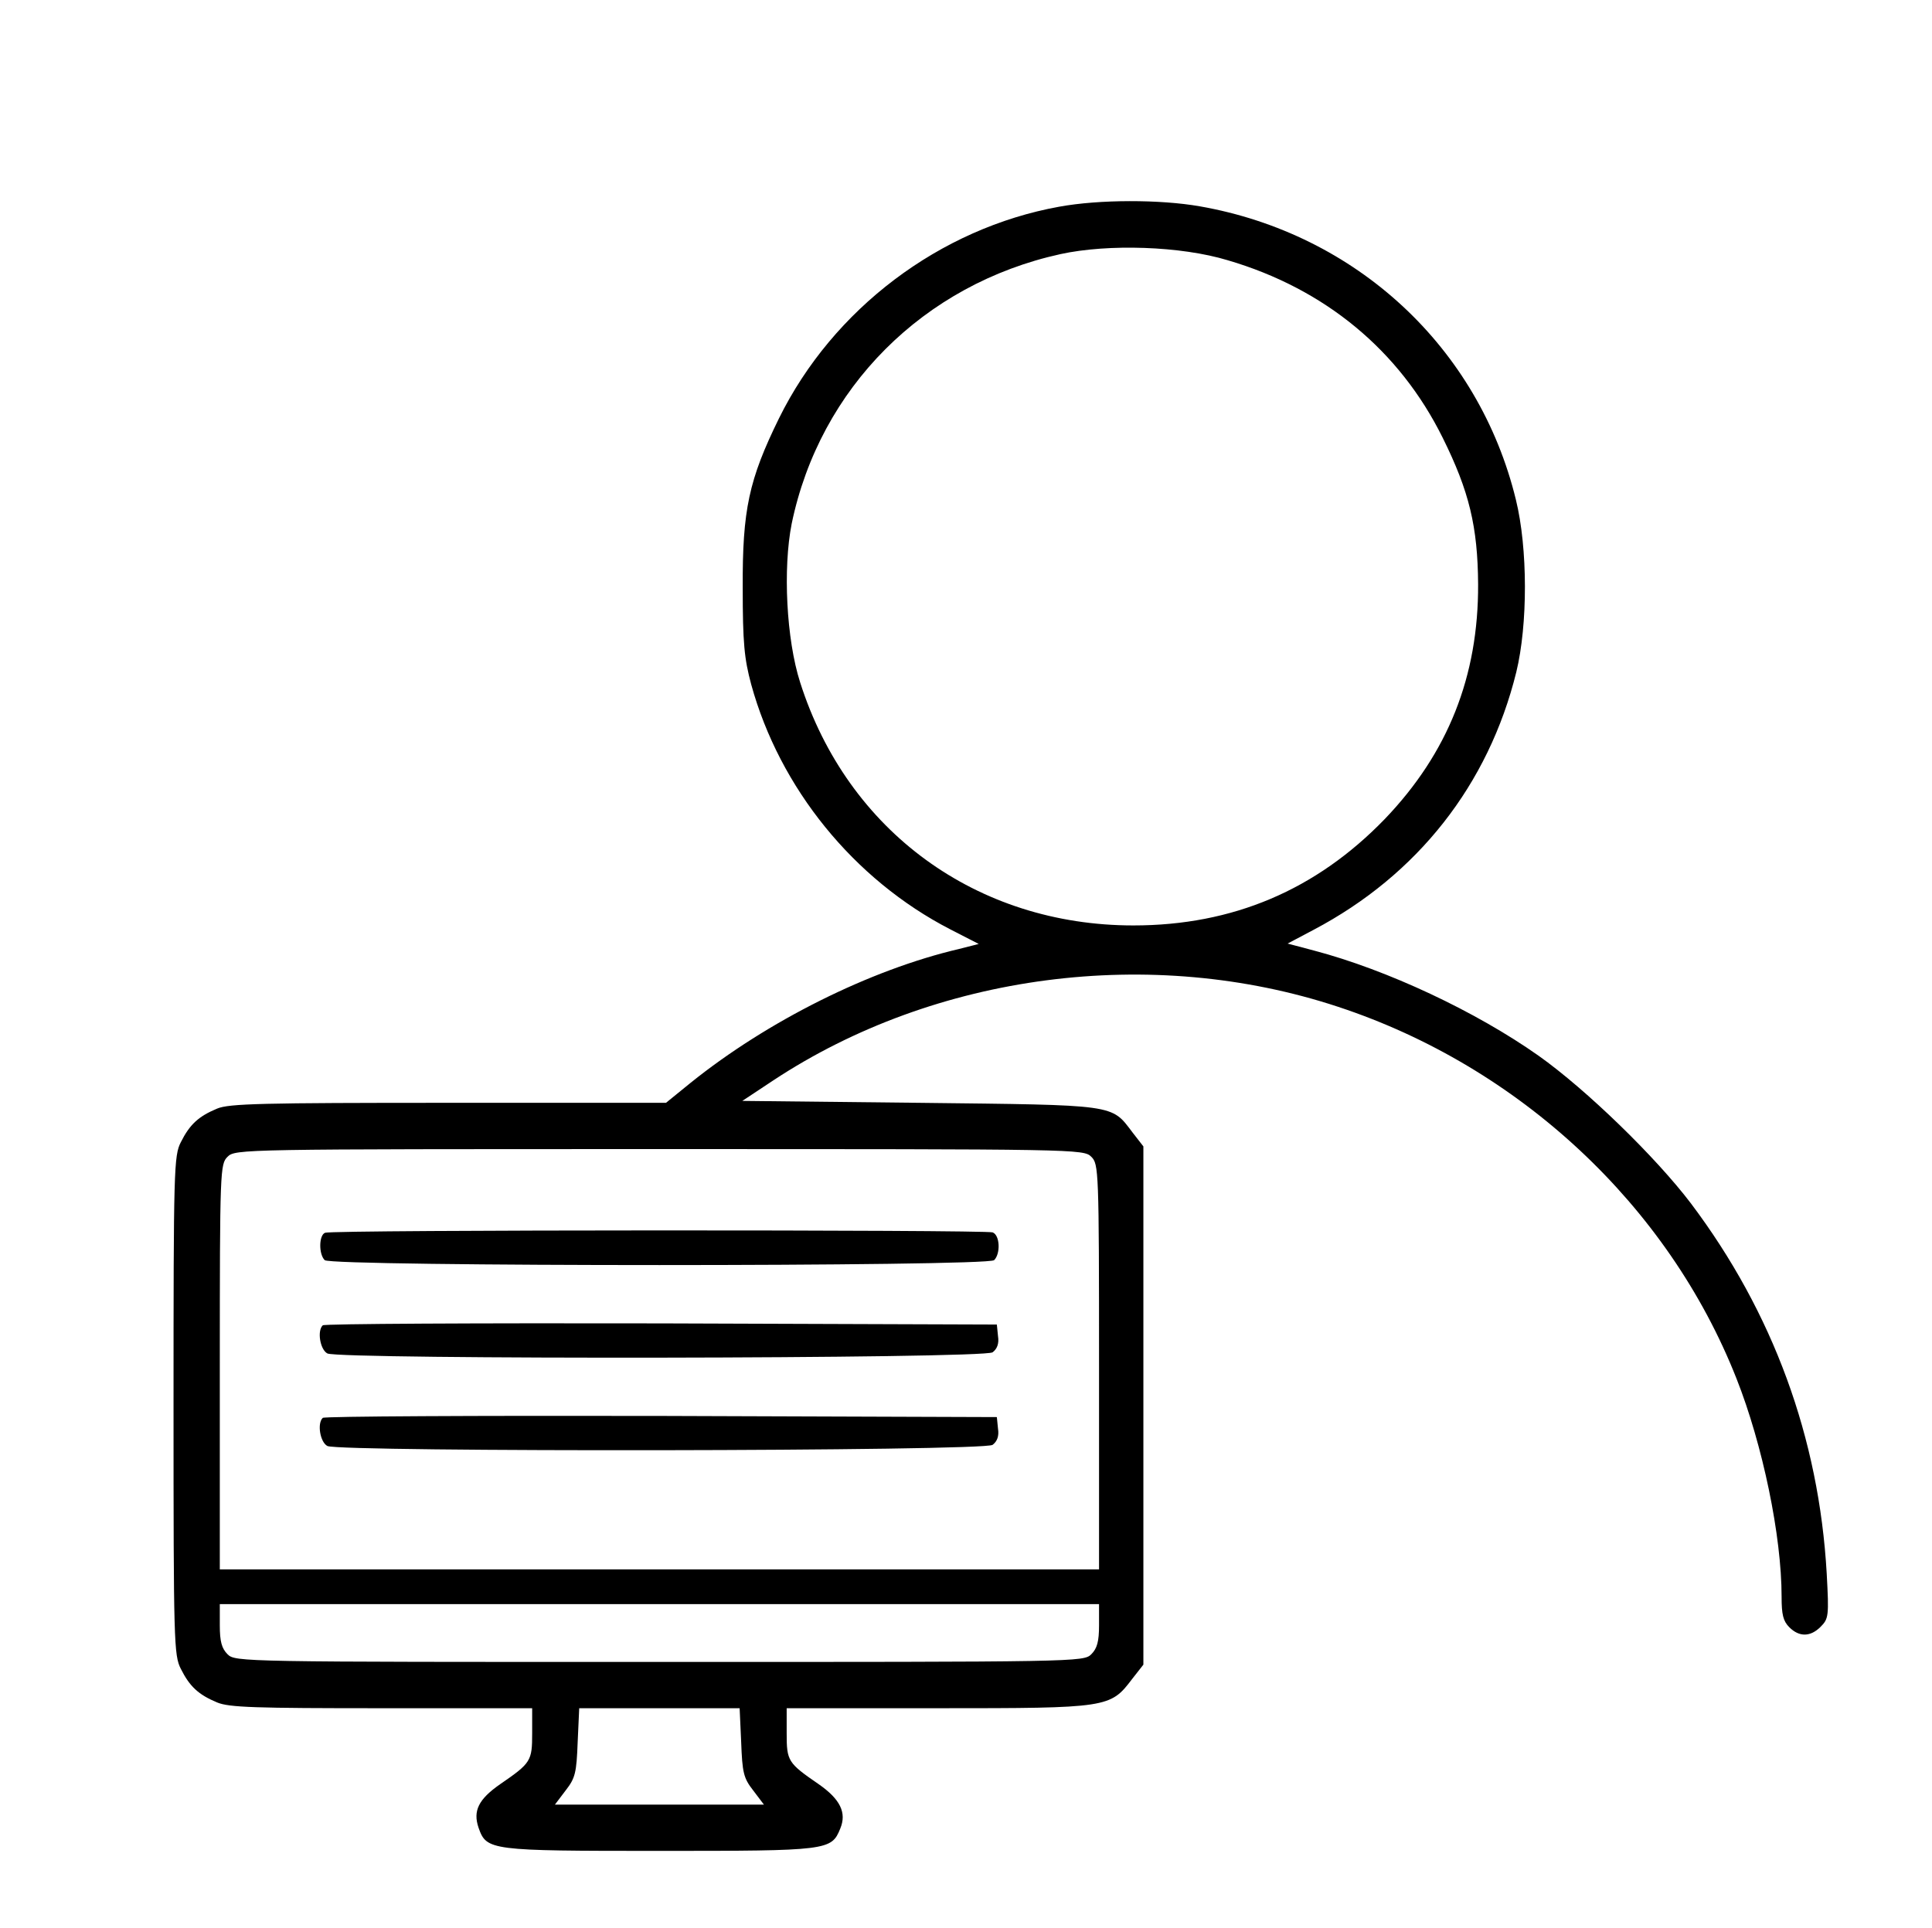
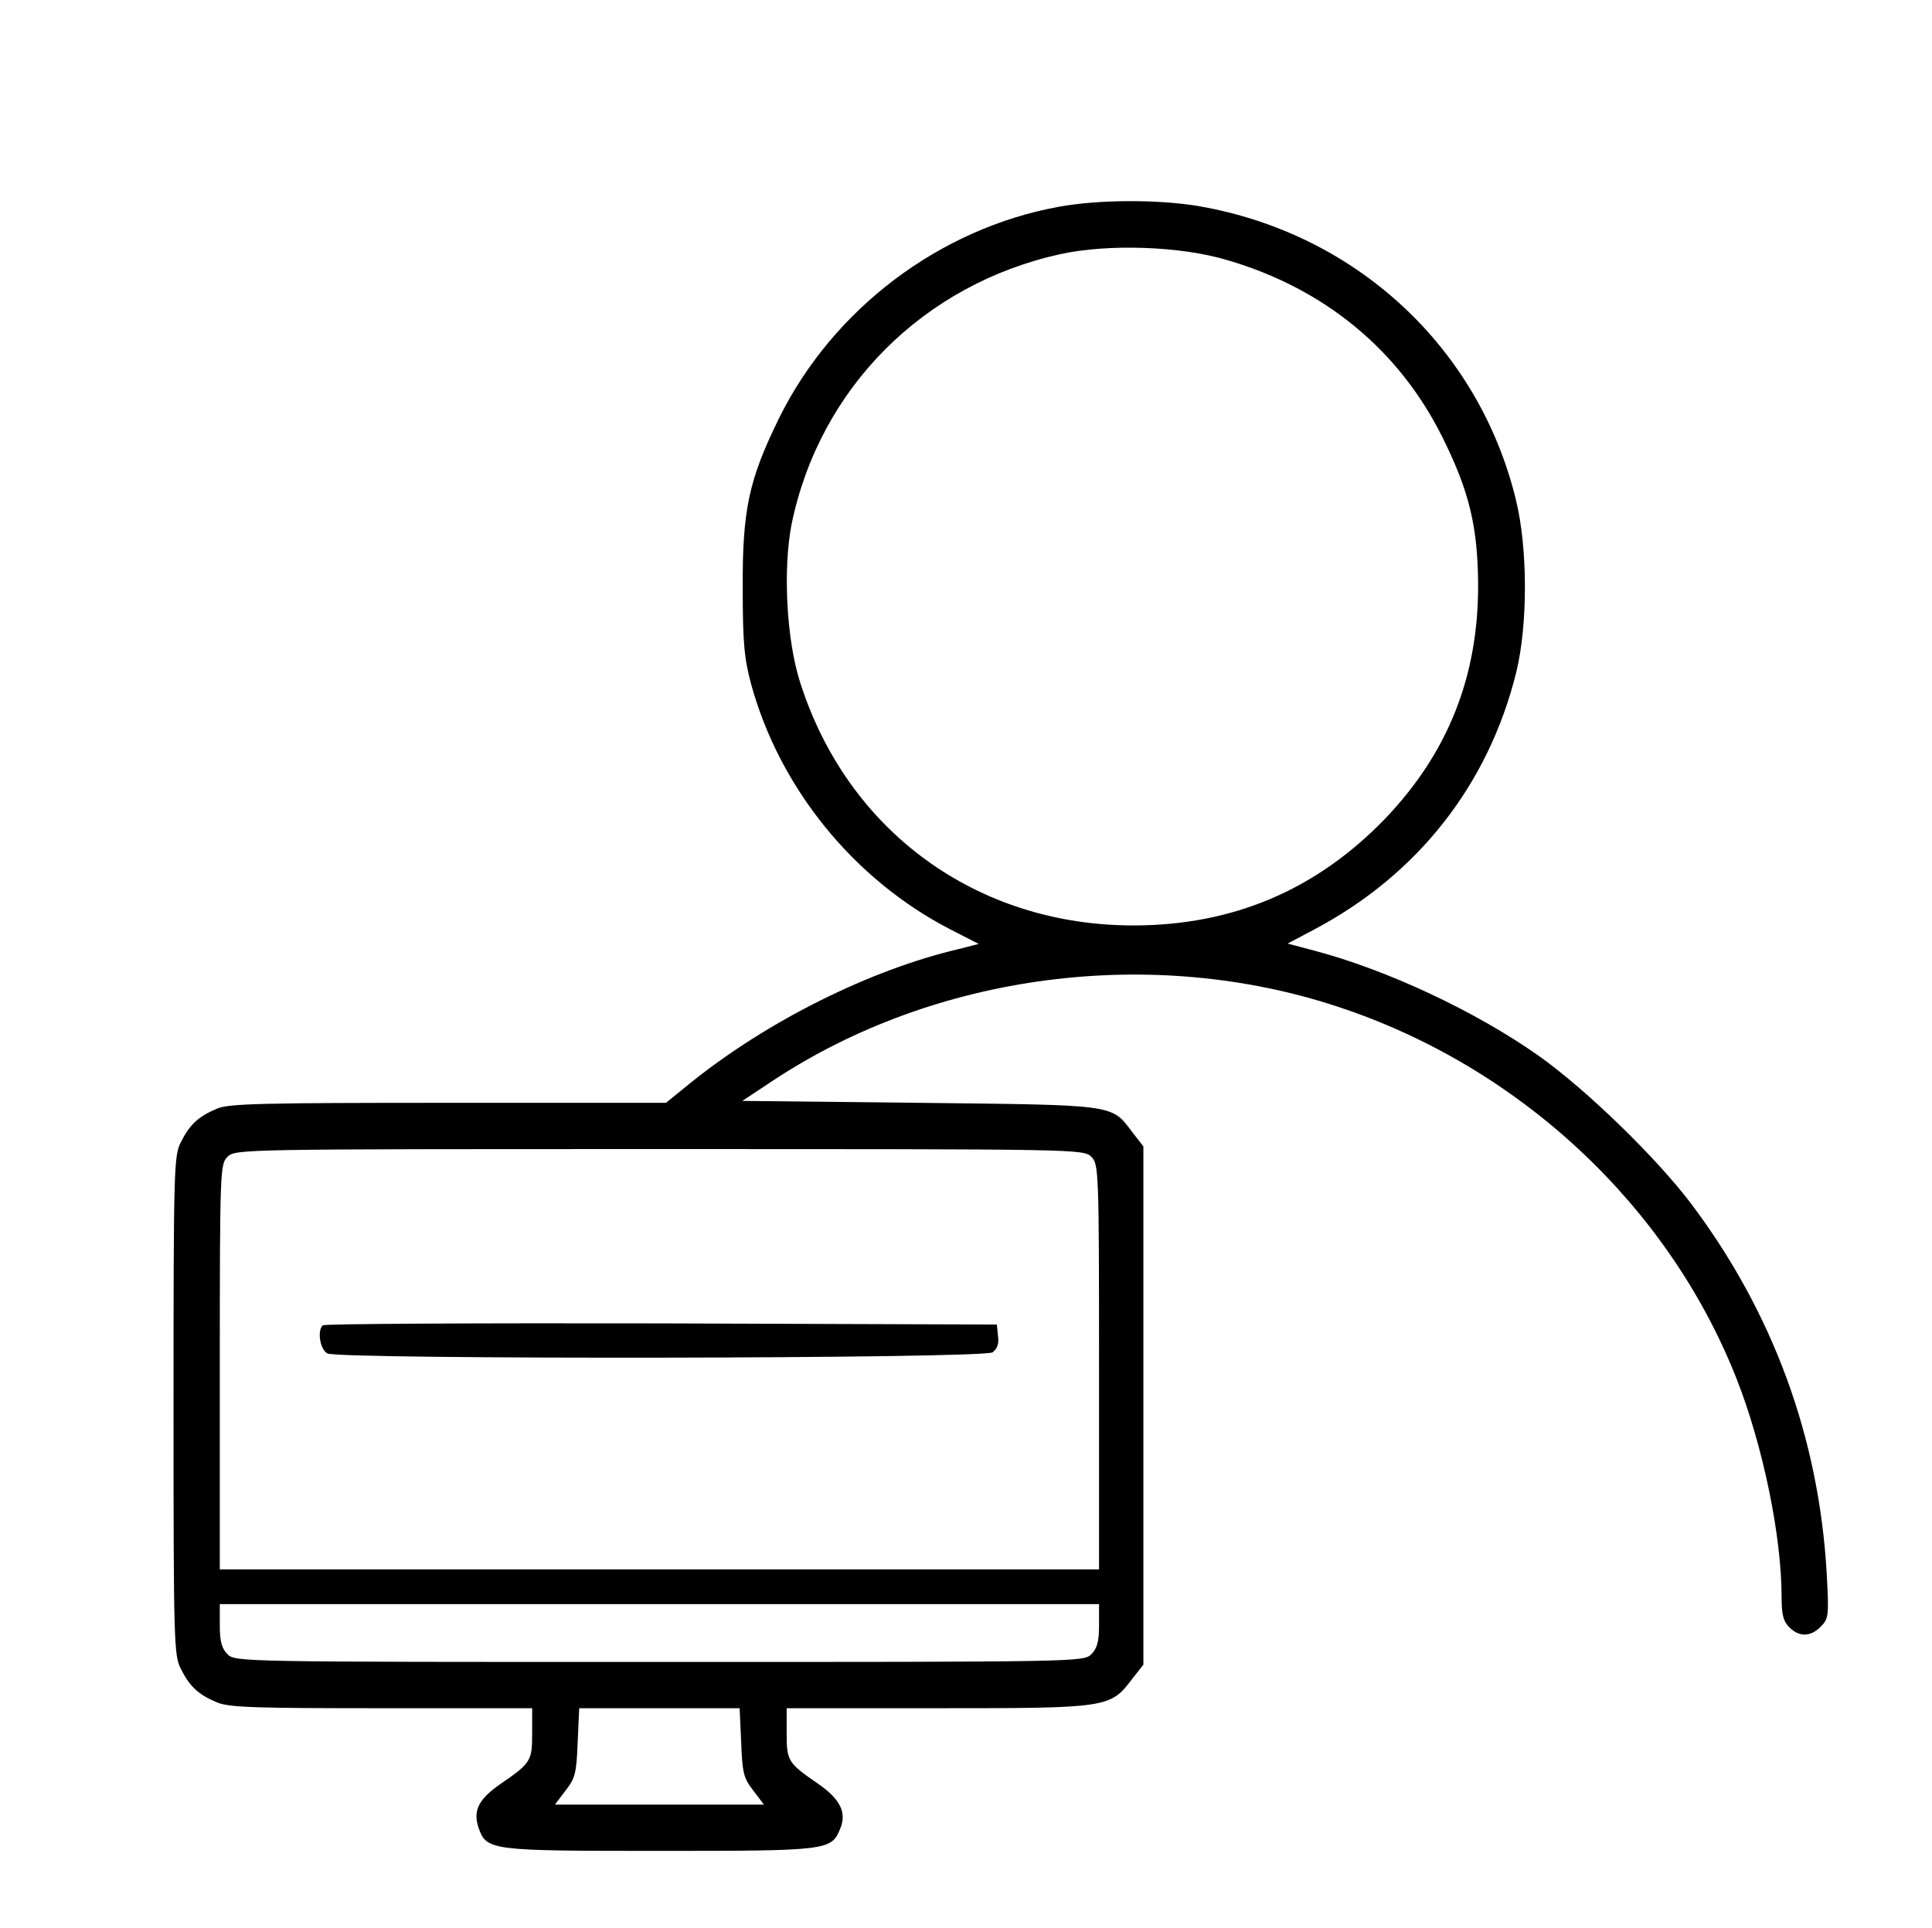
<svg xmlns="http://www.w3.org/2000/svg" version="1.0" width="501pt" height="500pt" viewBox="0 0 501 500" preserveAspectRatio="xMidYMid meet">
  <g transform="translate(0,500) scale(0.1,-0.1)" fill="#000000" stroke="none">
    <path d="M2747 4464 c-310 -56 -587 -265 -727 -549 -78 -159 -95 -237 -94 -440 0 -142 4 -183 22 -250 74 -269 266 -506 516 -635 l74 -38 -51 -13 c-231 -54 -497 -187 -696 -347 l-64 -52 -564 0 c-485 0 -569 -2 -600 -15 -48 -20 -71 -41 -94 -87 -18 -35 -19 -69 -19 -683 0 -614 1 -648 19 -683 23 -46 46 -67 94 -87 31 -13 98 -15 427 -15 l390 0 0 -65 c0 -72 -3 -77 -83 -132 -56 -39 -71 -69 -56 -113 21 -59 28 -60 469 -60 438 0 446 1 469 58 17 41 0 76 -56 115 -80 55 -83 60 -83 132 l0 65 393 0 c442 0 446 1 503 76 l29 37 0 672 0 672 -28 36 c-56 74 -39 71 -552 77 l-460 5 80 53 c421 278 981 351 1465 191 470 -155 856 -515 1033 -964 68 -172 117 -408 117 -566 0 -46 4 -63 20 -79 26 -26 55 -25 81 1 21 21 22 28 16 138 -20 352 -139 677 -352 960 -91 120 -271 295 -395 383 -163 115 -393 223 -583 273 l-68 18 68 36 c269 142 453 376 525 668 30 123 30 321 -1 447 -96 395 -414 690 -820 761 -103 18 -260 18 -364 -1z m437 -139 c252 -74 445 -234 557 -460 69 -139 91 -231 92 -380 1 -239 -78 -438 -242 -609 -178 -184 -394 -276 -652 -276 -406 0 -741 244 -864 630 -36 112 -45 296 -22 412 73 352 342 621 697 699 124 27 312 21 434 -16z m-354 -2325 c19 -19 20 -33 20 -545 l0 -525 -1140 0 -1140 0 0 525 c0 512 1 526 20 545 20 20 33 20 1120 20 1087 0 1100 0 1120 -20z m20 -1215 c0 -42 -5 -60 -20 -75 -20 -20 -33 -20 -1120 -20 -1087 0 -1100 0 -1120 20 -15 15 -20 33 -20 75 l0 55 1140 0 1140 0 0 -55z m-928 -303 c3 -79 6 -93 31 -125 l28 -37 -271 0 -271 0 28 37 c25 32 28 46 31 125 l4 88 208 0 208 0 4 -88z" />
-     <path d="M843 1803 c-16 -6 -17 -55 -1 -71 17 -17 1719 -17 1736 0 17 17 15 65 -4 72 -19 7 -1713 7 -1731 -1z" />
    <path d="M837 1563 c-15 -14 -7 -63 12 -73 32 -16 1702 -14 1725 3 12 9 17 23 14 42 l-3 30 -871 3 c-479 1 -874 -1 -877 -5z" />
-     <path d="M837 1323 c-15 -14 -7 -63 12 -73 32 -16 1702 -14 1725 3 12 9 17 23 14 42 l-3 30 -871 3 c-479 1 -874 -1 -877 -5z" />
  </g>
</svg>